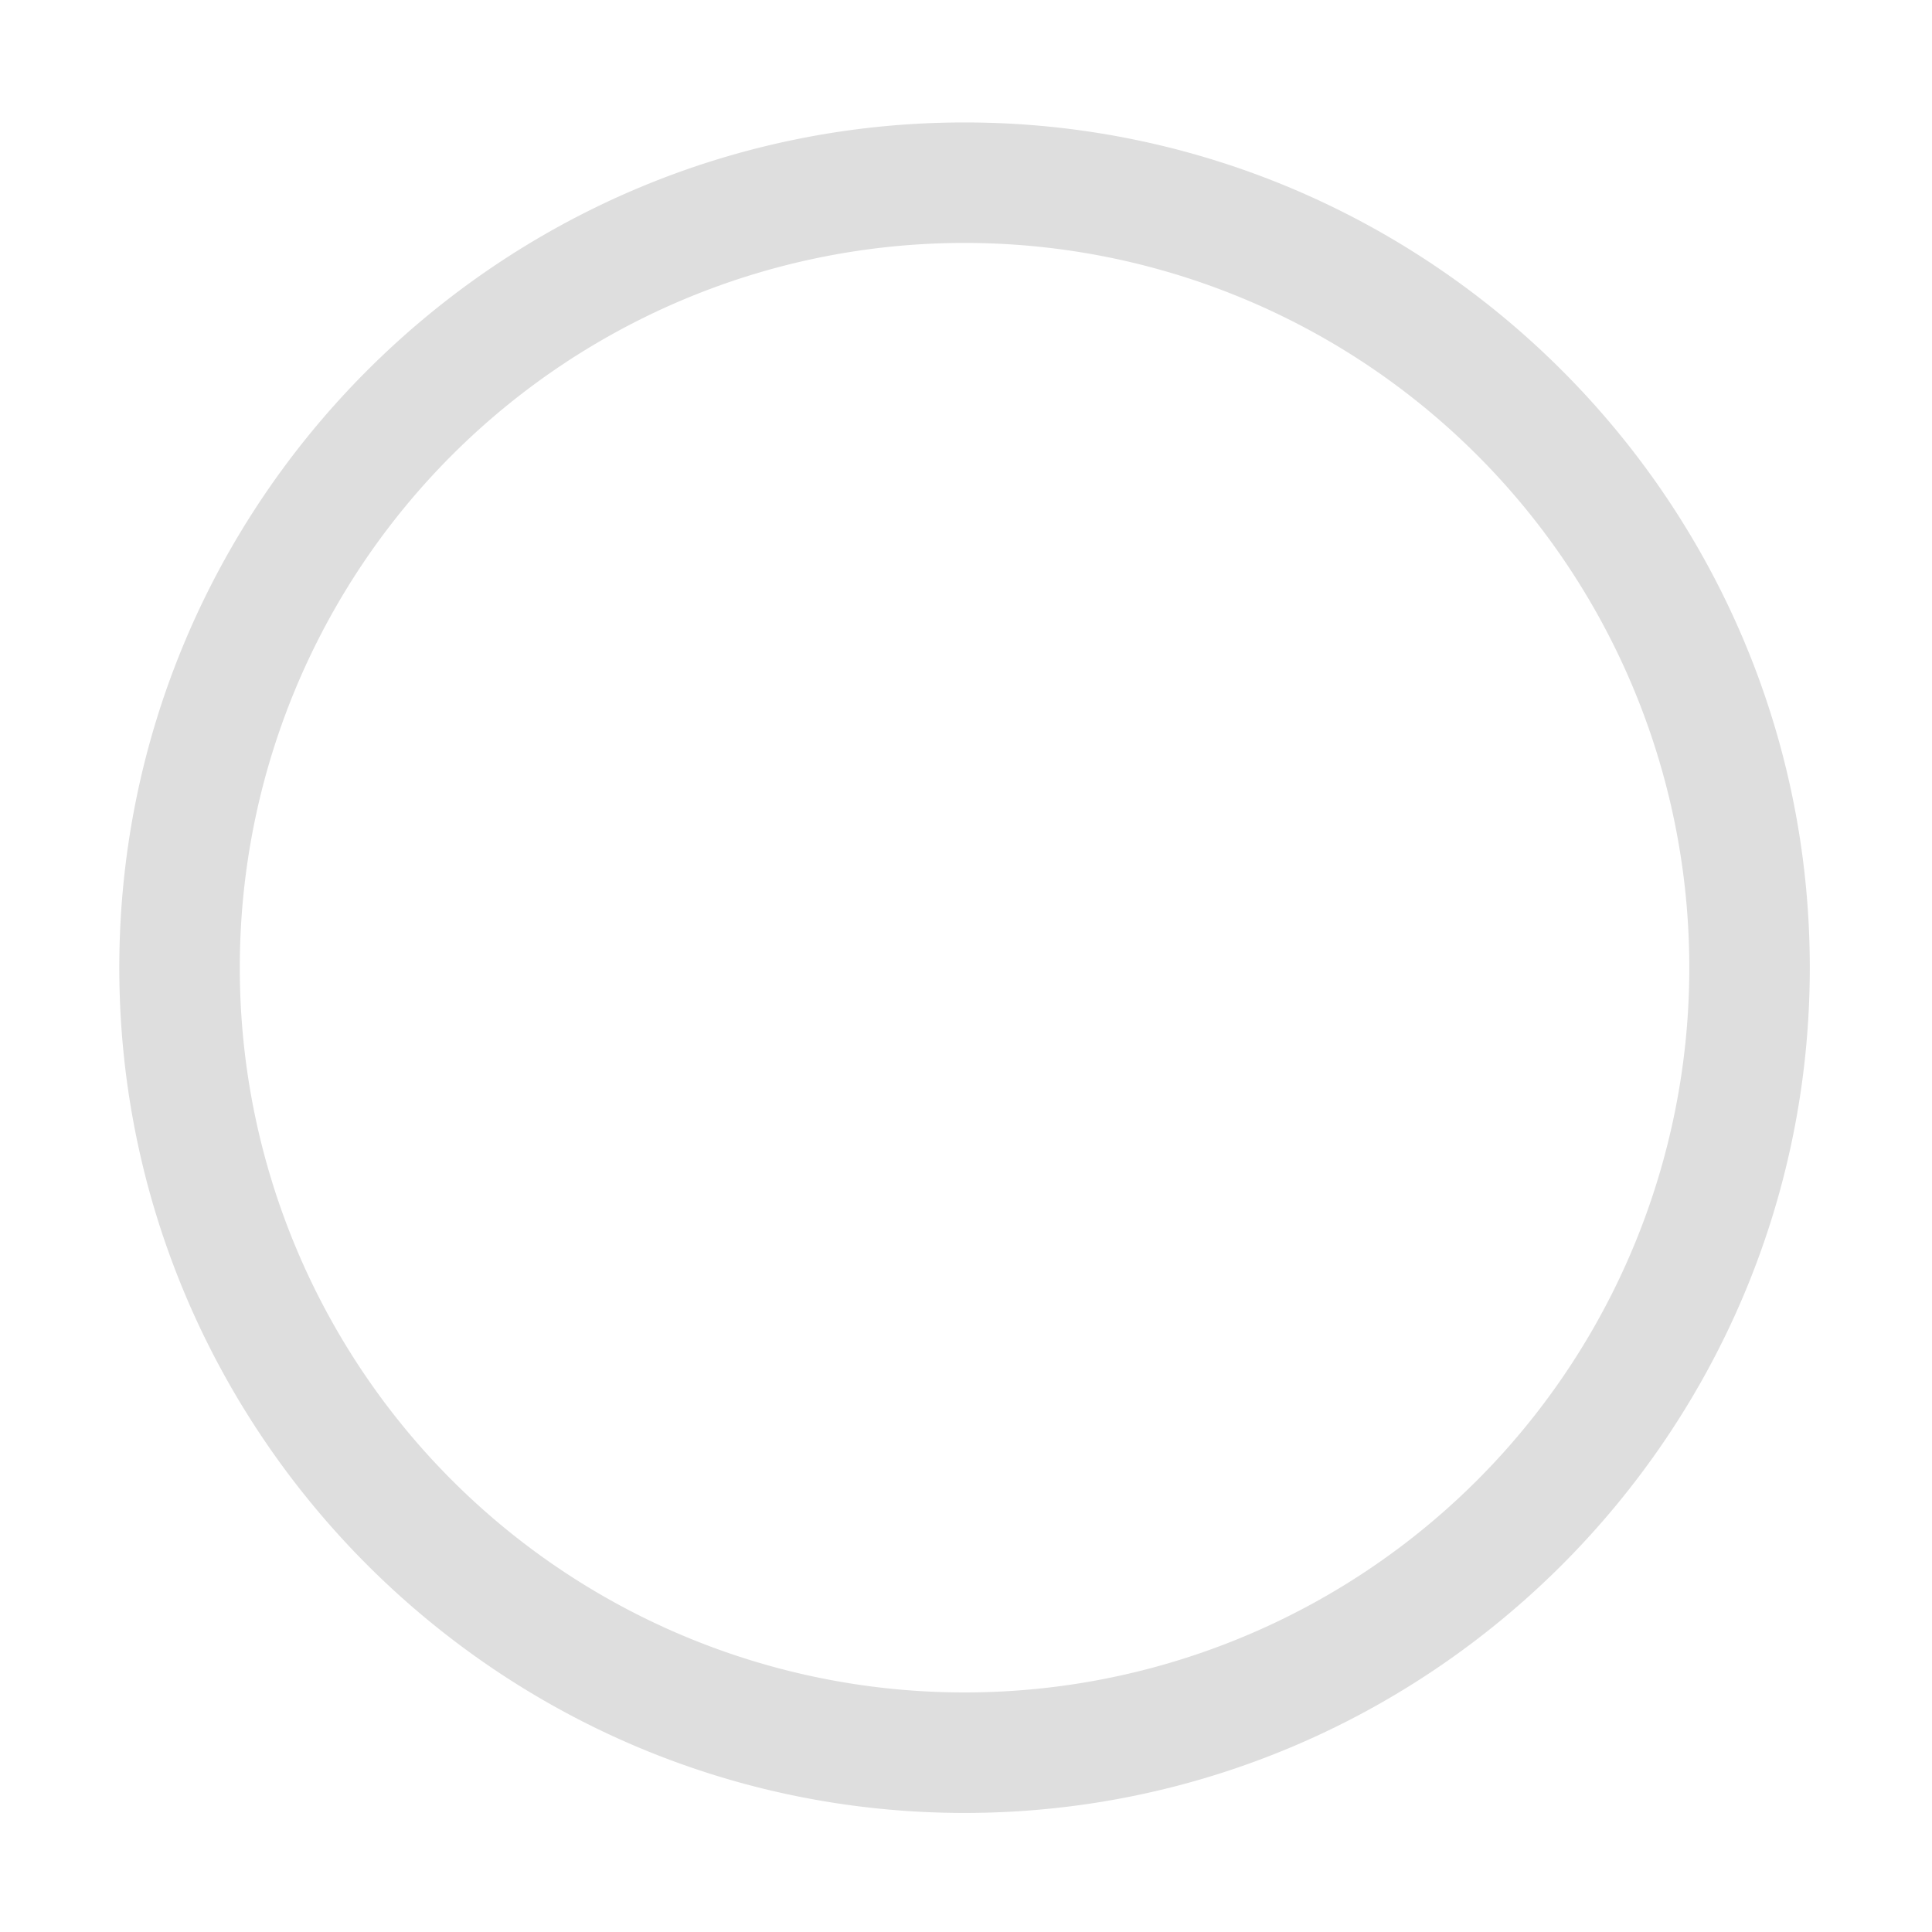
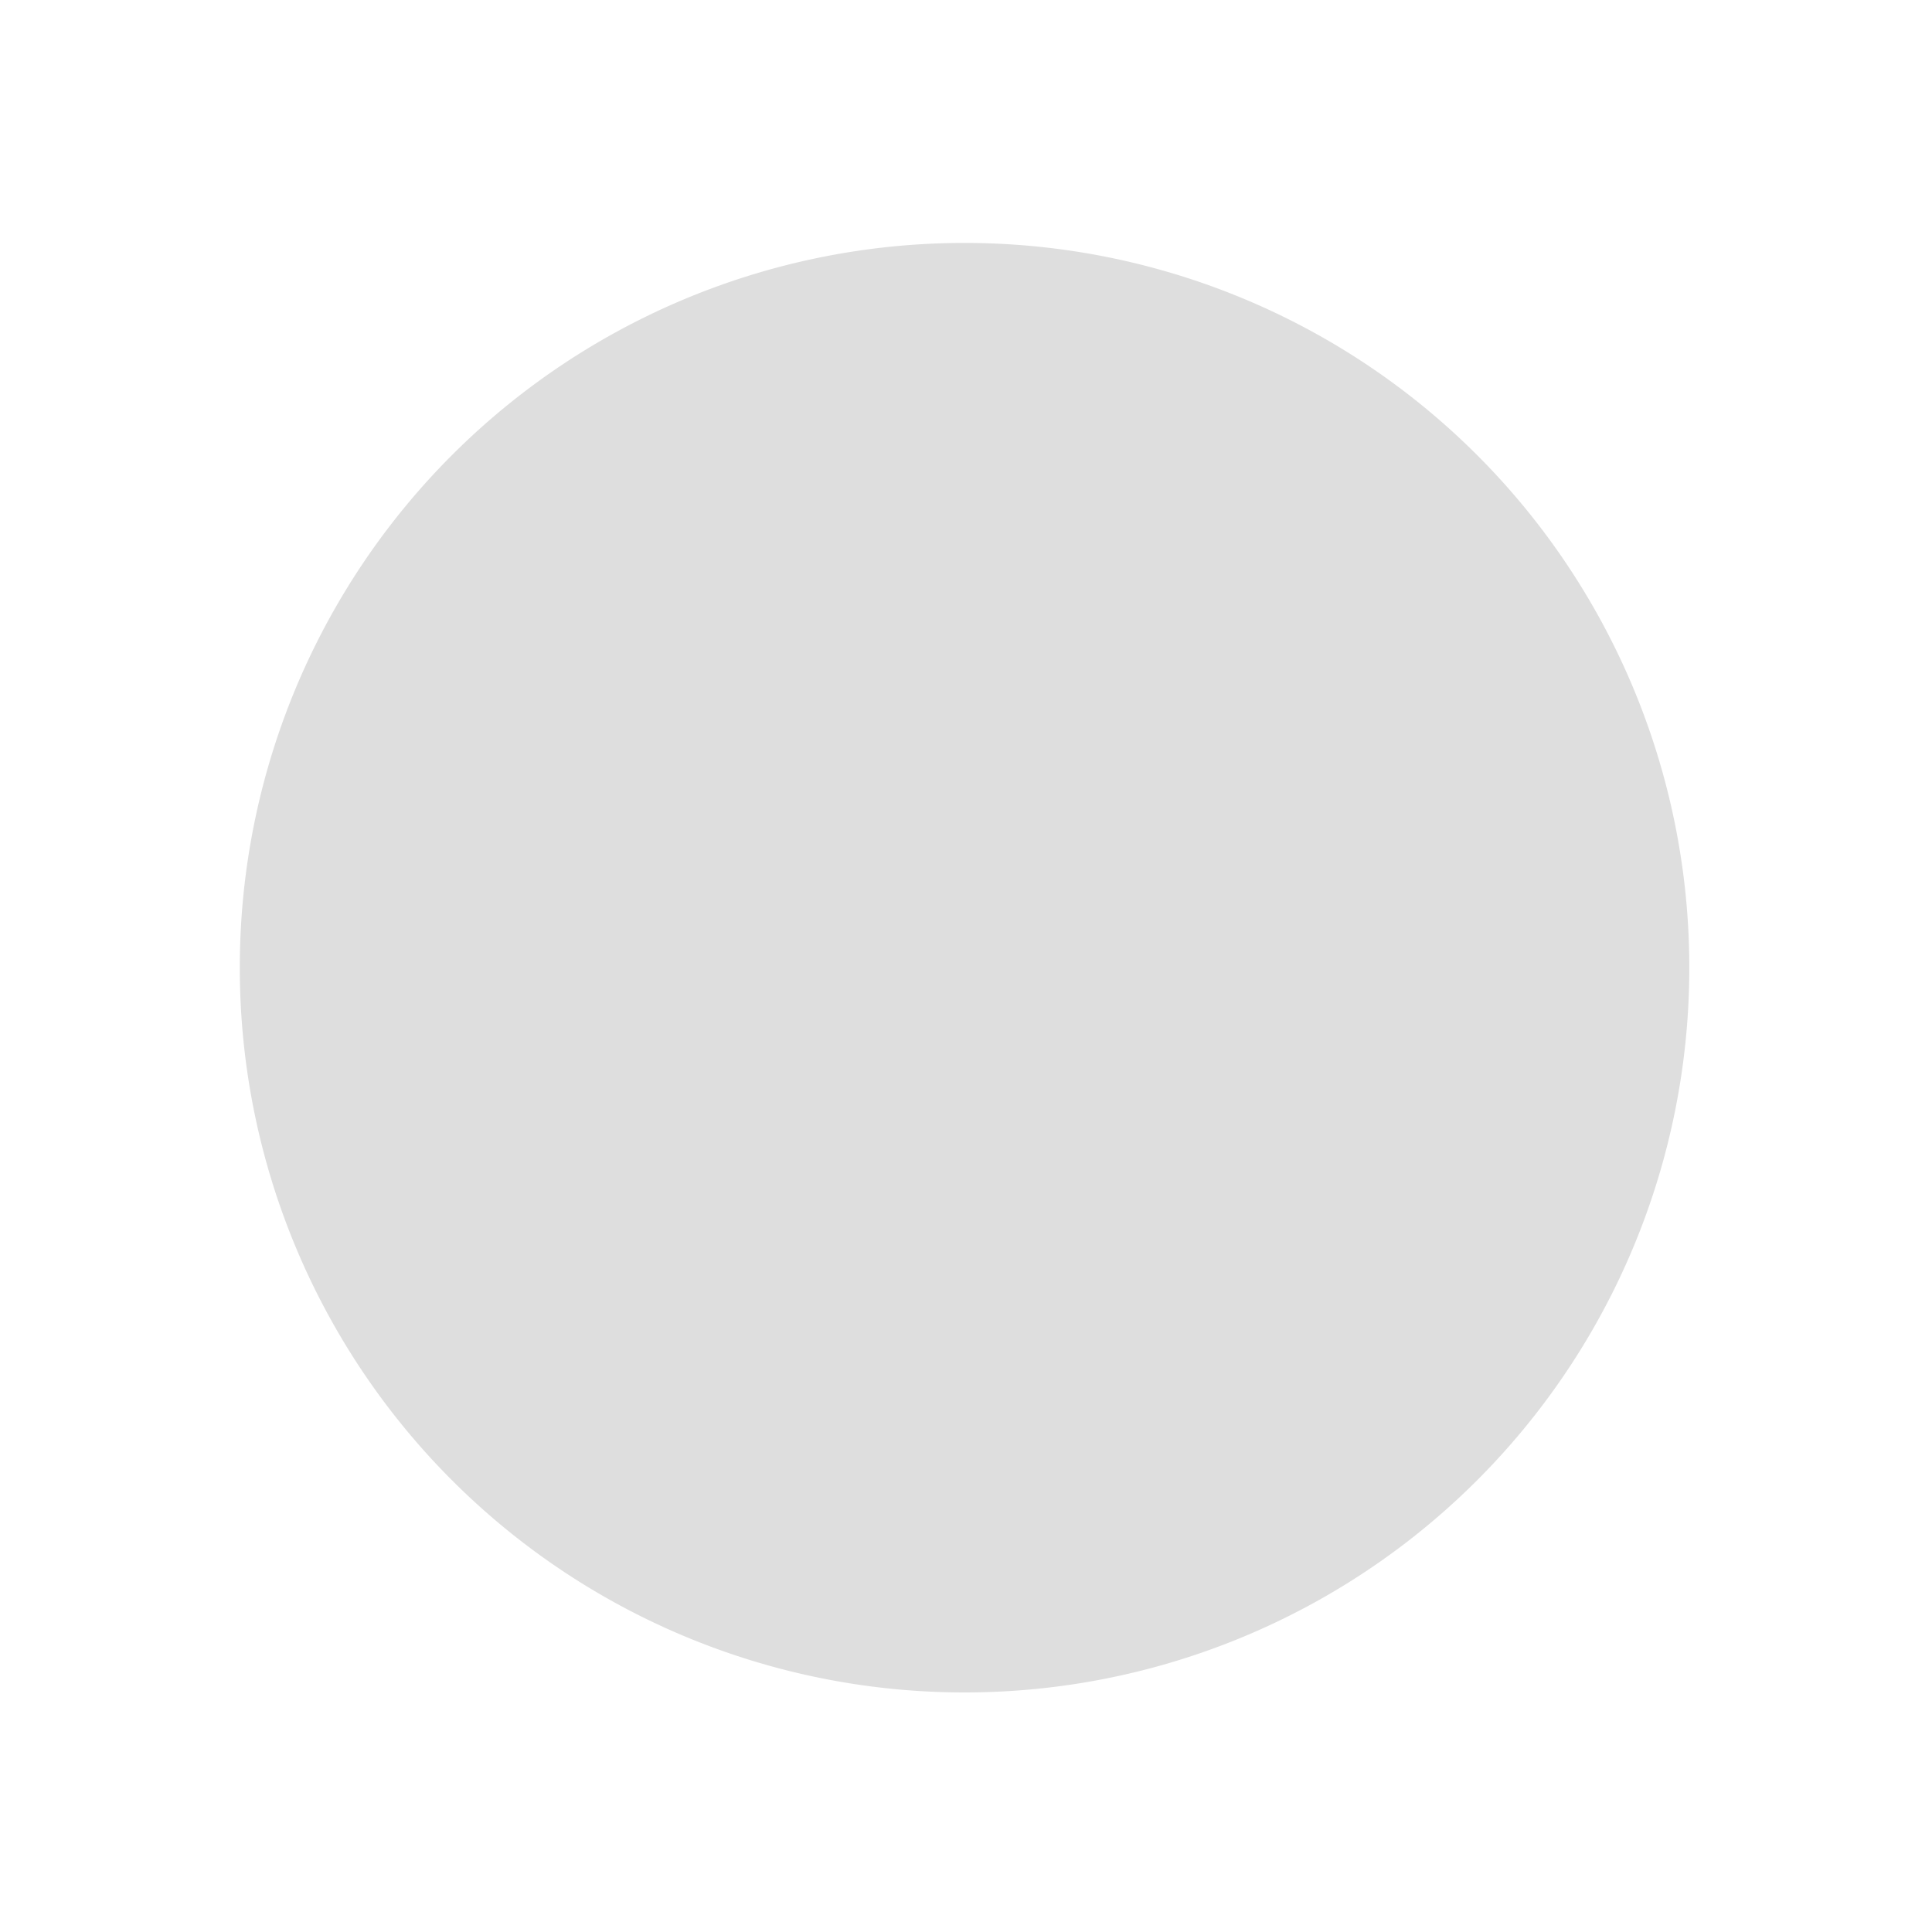
<svg xmlns="http://www.w3.org/2000/svg" height="16" width="16">
  <g color="#bebebe" transform="translate(-933 171)">
-     <path d="M940.988-169.986c-3.857 0-7 3.142-7 7 0 3.857 3.143 7 7 7 3.858 0 7-3.143 7-7 0-3.858-3.142-7-7-7zm0 .998a5.999 5.999 0 0 1 6.002 6.002 5.999 5.999 0 0 1-6.002 6.002 5.999 5.999 0 0 1-6.002-6.002 5.999 5.999 0 0 1 6.002-6.002z" fill="#dedede" font-family="Andale Mono" font-weight="400" overflow="visible" style="line-height:normal;font-variant-ligatures:normal;font-variant-position:normal;font-variant-caps:normal;font-variant-numeric:normal;font-variant-alternates:normal;font-feature-settings:normal;text-indent:0;text-align:start;text-decoration-line:none;text-decoration-style:solid;text-decoration-color:#000;text-transform:none;text-orientation:mixed;shape-padding:0;isolation:auto;mix-blend-mode:normal;marker:none" white-space="normal" />
+     <path d="M940.988-169.986zm0 .998a5.999 5.999 0 0 1 6.002 6.002 5.999 5.999 0 0 1-6.002 6.002 5.999 5.999 0 0 1-6.002-6.002 5.999 5.999 0 0 1 6.002-6.002z" fill="#dedede" font-family="Andale Mono" font-weight="400" overflow="visible" style="line-height:normal;font-variant-ligatures:normal;font-variant-position:normal;font-variant-caps:normal;font-variant-numeric:normal;font-variant-alternates:normal;font-feature-settings:normal;text-indent:0;text-align:start;text-decoration-line:none;text-decoration-style:solid;text-decoration-color:#000;text-transform:none;text-orientation:mixed;shape-padding:0;isolation:auto;mix-blend-mode:normal;marker:none" white-space="normal" />
  </g>
</svg>